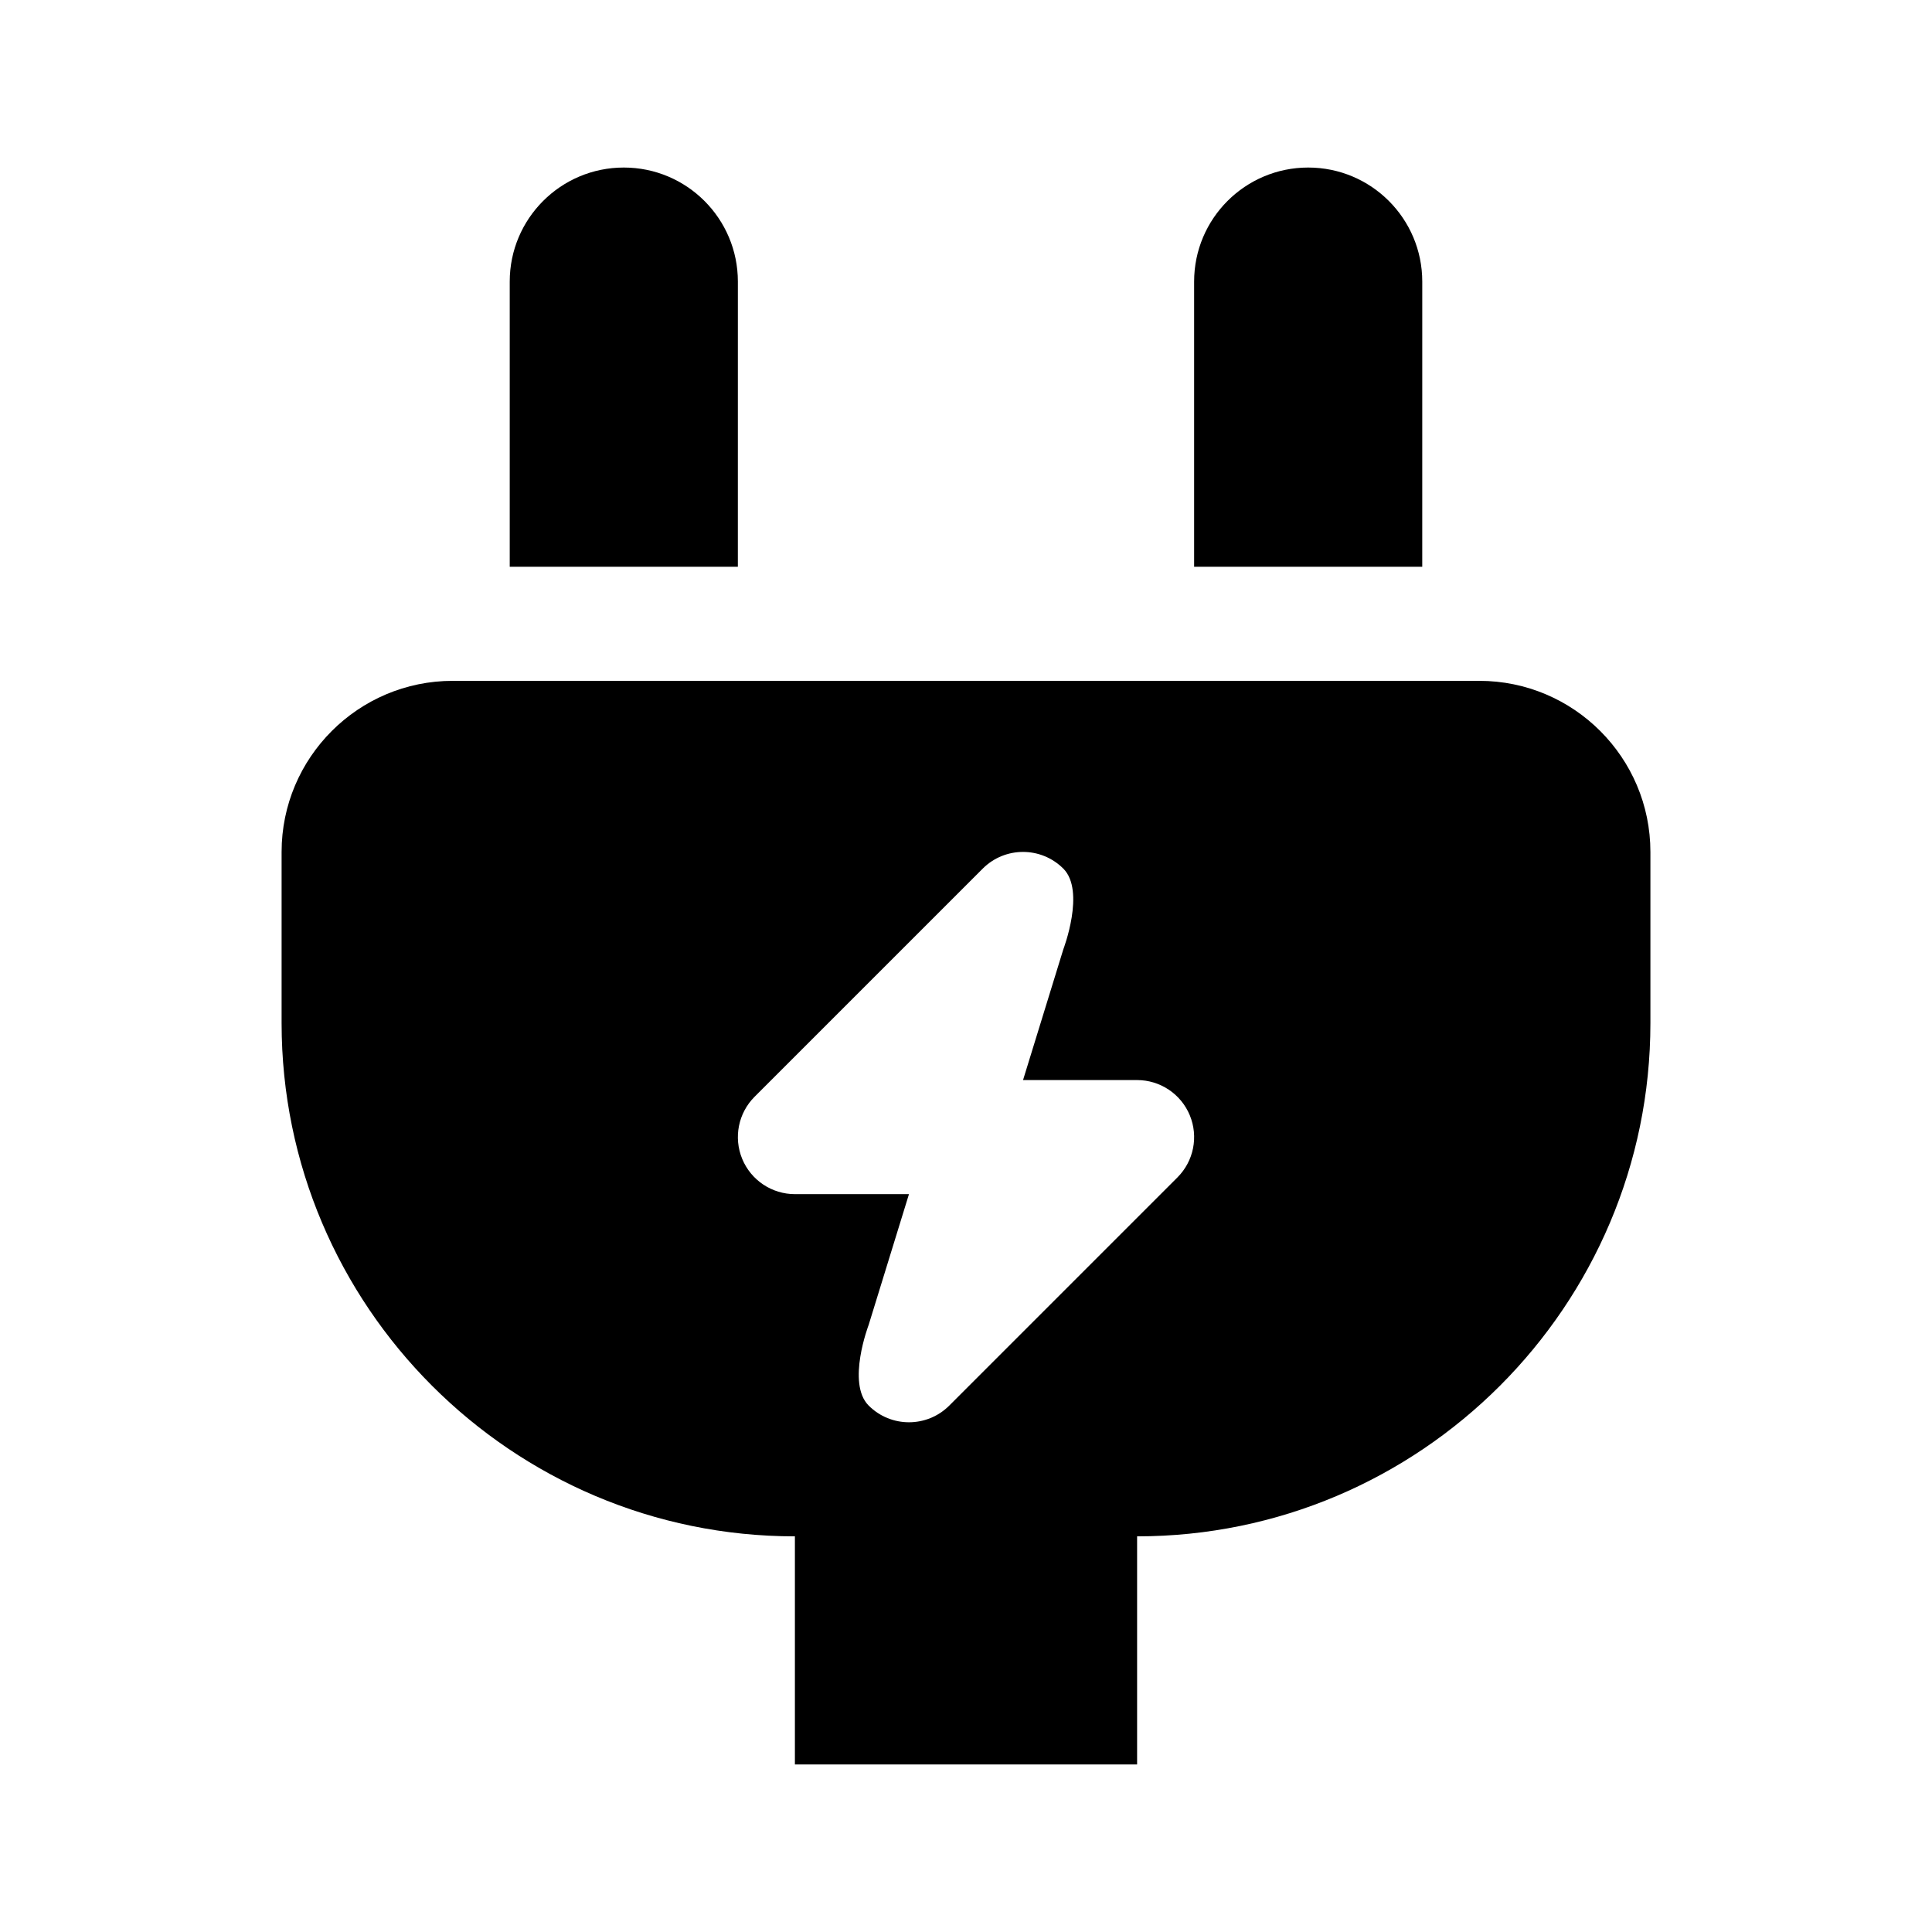
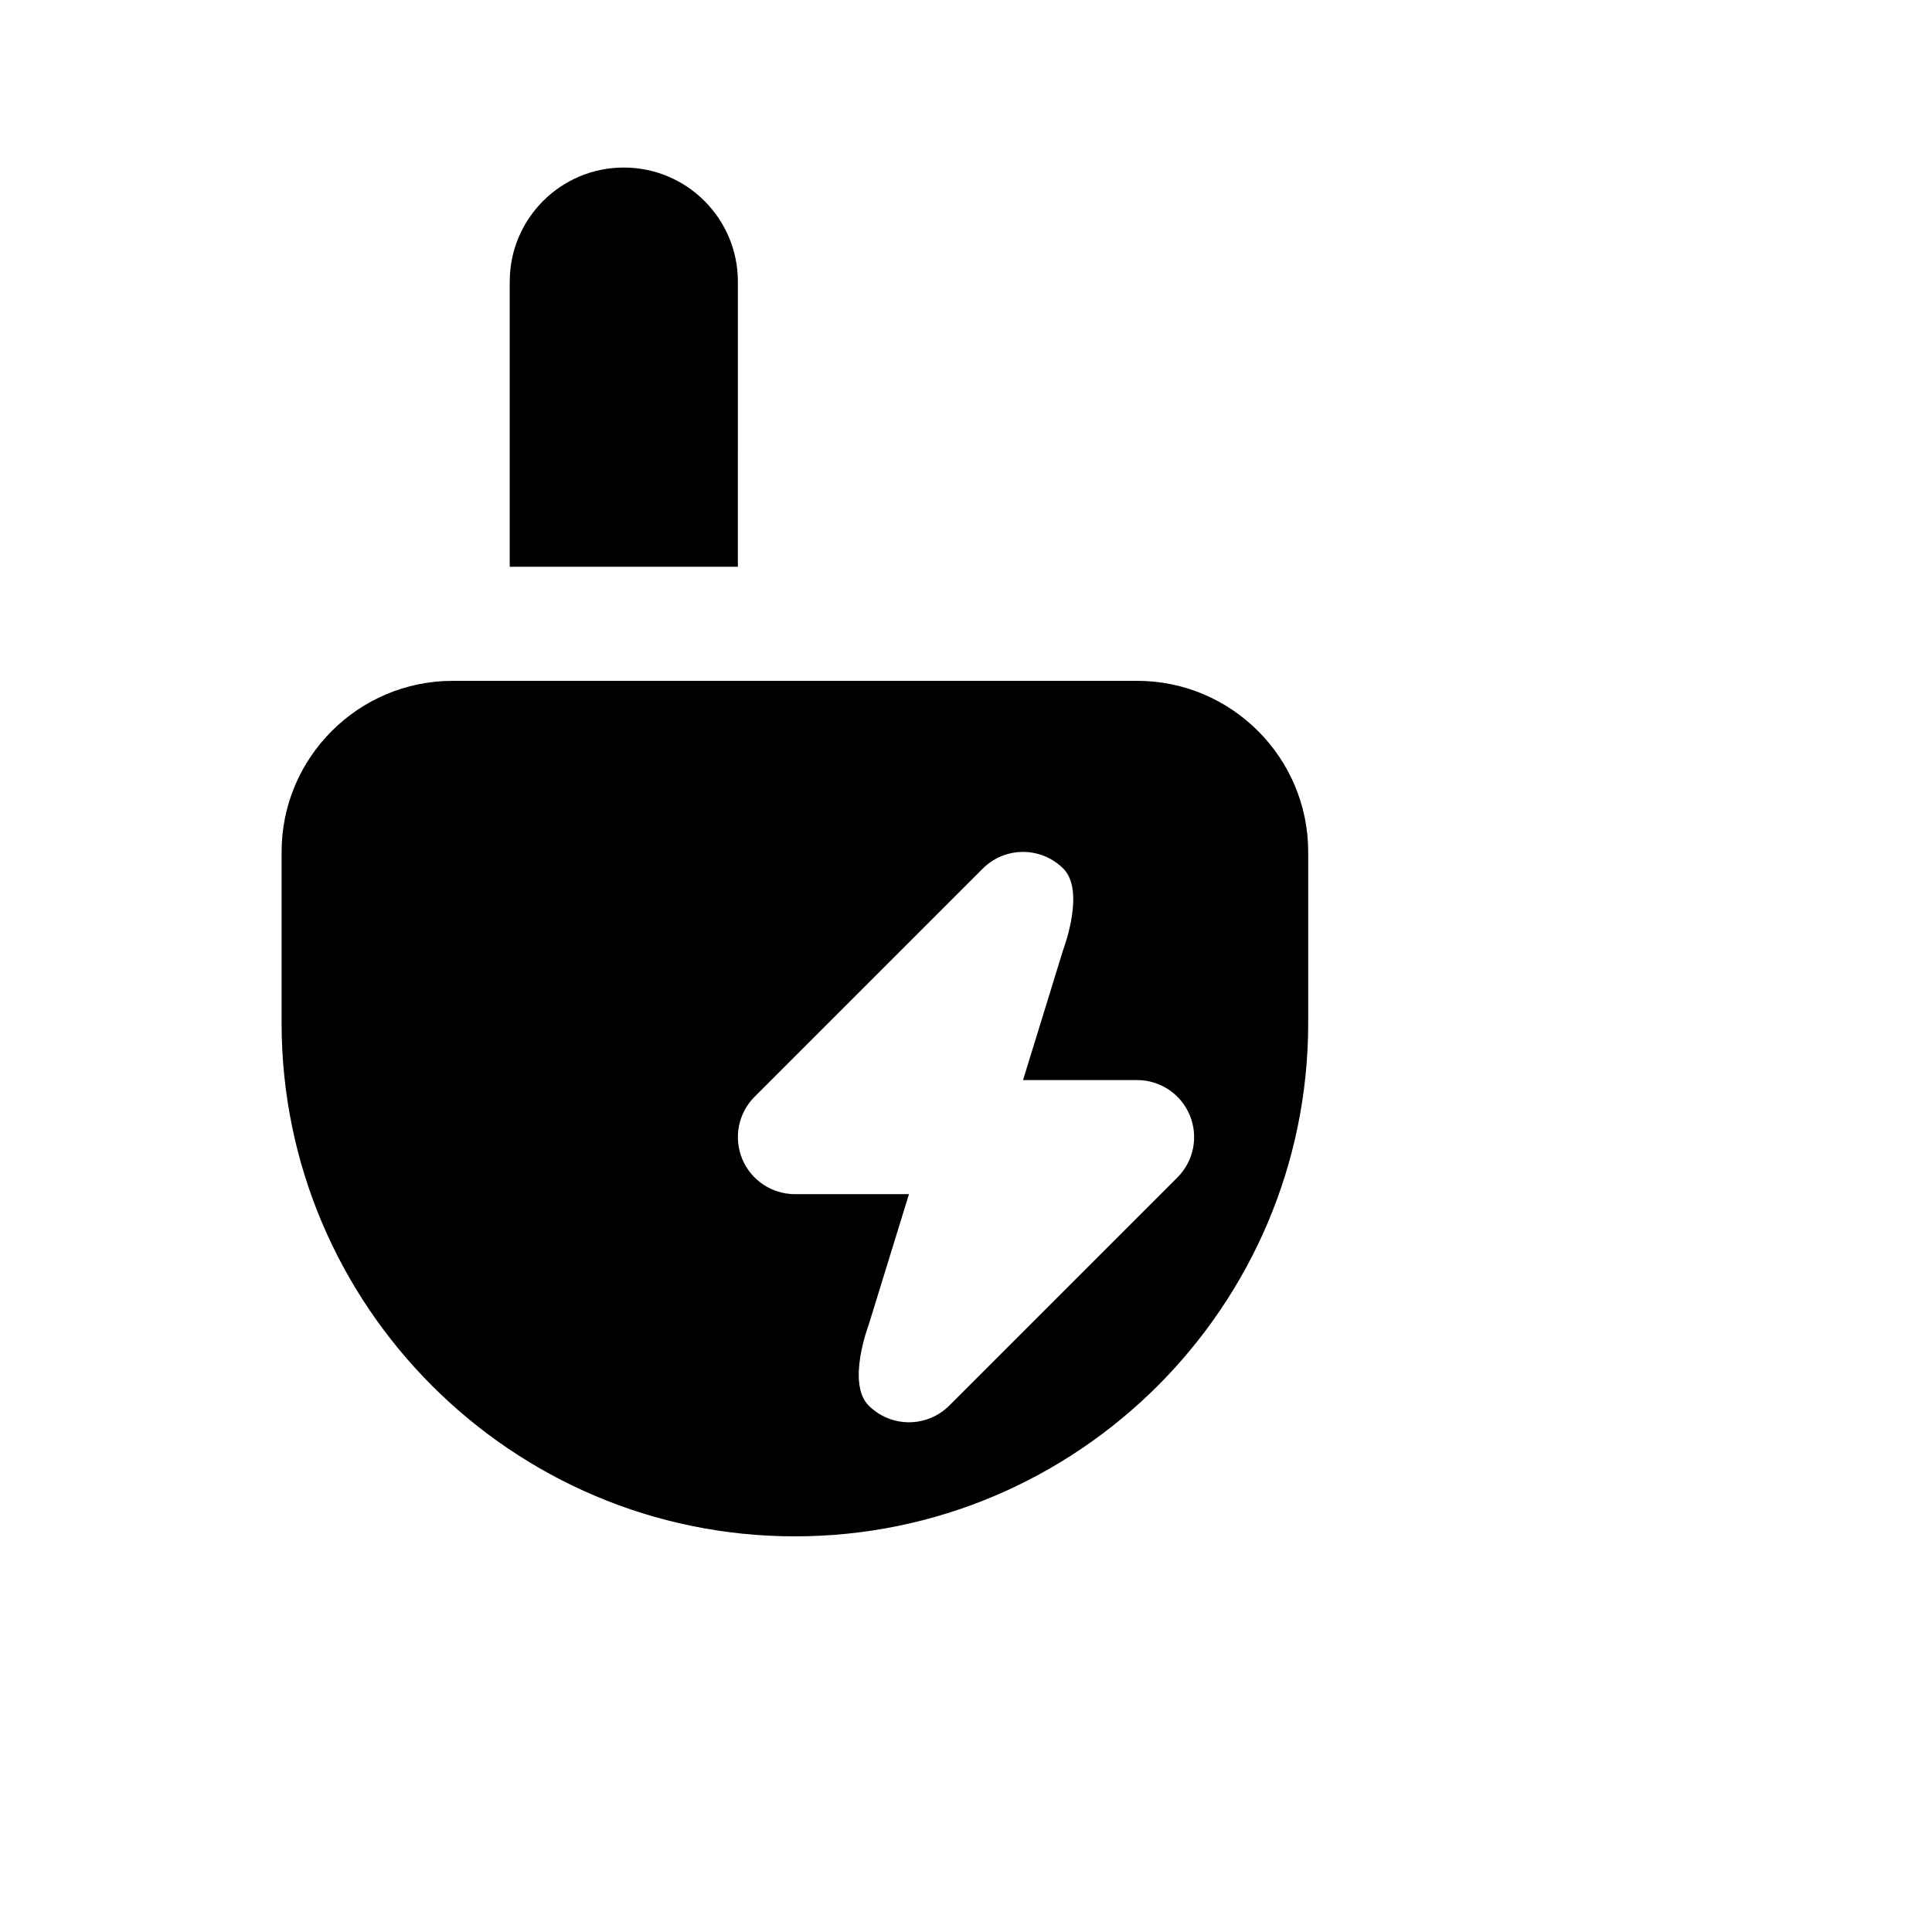
<svg xmlns="http://www.w3.org/2000/svg" fill="#000000" width="800px" height="800px" version="1.1" viewBox="144 144 512 512">
  <g>
-     <path d="m536.03 324.43h-272.06c-25.004 0-45.344 20.34-45.344 45.344v45.344c0 75.004 61.027 136.03 136.03 136.03v60.457h90.688v-60.457c75.004 0 136.03-61.027 136.03-136.03v-45.344c0.004-25.004-20.336-45.344-45.34-45.344zm-80 131.6-60.457 60.457c-5.906 5.906-15.469 5.906-21.371 0-5.906-5.906 0-21.371 0-21.371l10.684-34.656h-30.23c-6.109 0-11.621-3.684-13.961-9.332-2.336-5.652-1.047-12.148 3.273-16.473l60.457-60.457c5.906-5.906 15.469-5.906 21.371 0 5.906 5.906 0 21.371 0 21.371l-10.68 34.66h30.23c6.109 0 11.621 3.684 13.961 9.332 2.34 5.652 1.047 12.145-3.277 16.469z" />
+     <path d="m536.03 324.43h-272.06c-25.004 0-45.344 20.34-45.344 45.344v45.344c0 75.004 61.027 136.03 136.03 136.03v60.457v-60.457c75.004 0 136.03-61.027 136.03-136.03v-45.344c0.004-25.004-20.336-45.344-45.34-45.344zm-80 131.6-60.457 60.457c-5.906 5.906-15.469 5.906-21.371 0-5.906-5.906 0-21.371 0-21.371l10.684-34.656h-30.23c-6.109 0-11.621-3.684-13.961-9.332-2.336-5.652-1.047-12.148 3.273-16.473l60.457-60.457c5.906-5.906 15.469-5.906 21.371 0 5.906 5.906 0 21.371 0 21.371l-10.68 34.66h30.23c6.109 0 11.621 3.684 13.961 9.332 2.34 5.652 1.047 12.145-3.277 16.469z" />
    <path d="m339.54 294.2h-60.457v-75.57c0-16.695 13.531-30.23 30.23-30.23 16.695 0 30.23 13.531 30.23 30.23z" />
-     <path d="m520.91 294.2h-60.457v-75.57c0-16.695 13.531-30.23 30.23-30.23 16.695 0 30.23 13.531 30.23 30.23z" />
  </g>
</svg>